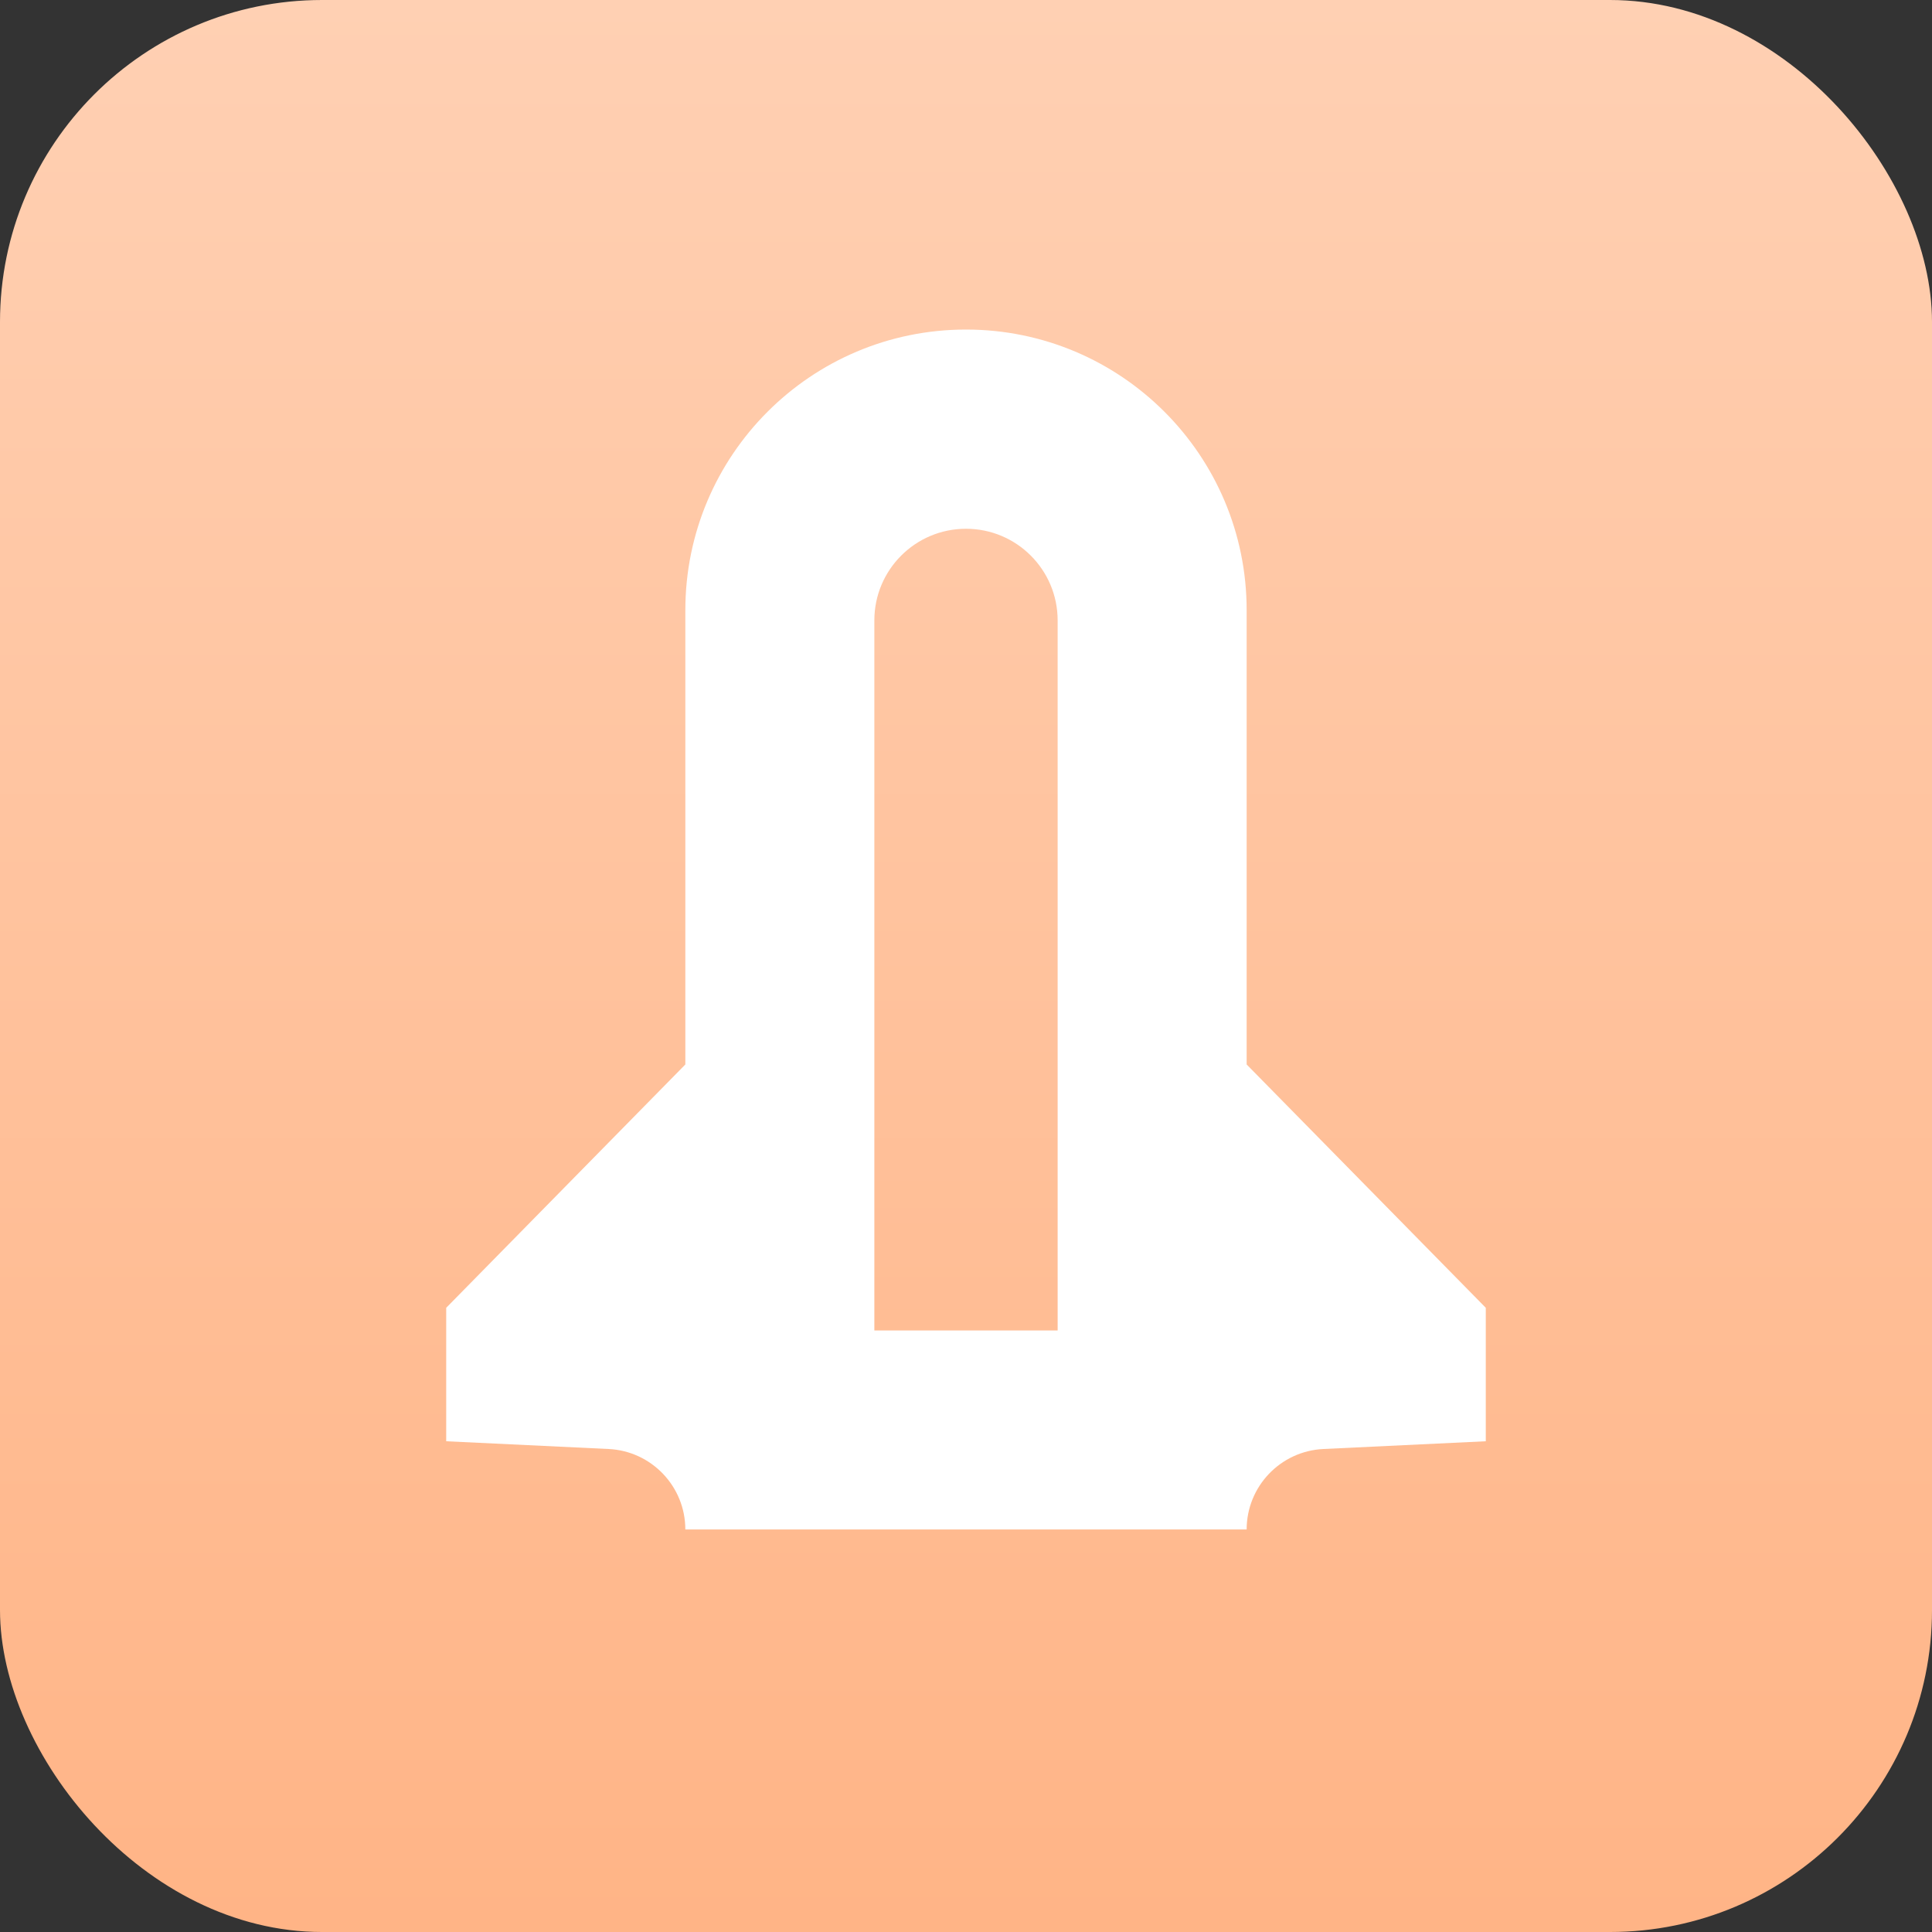
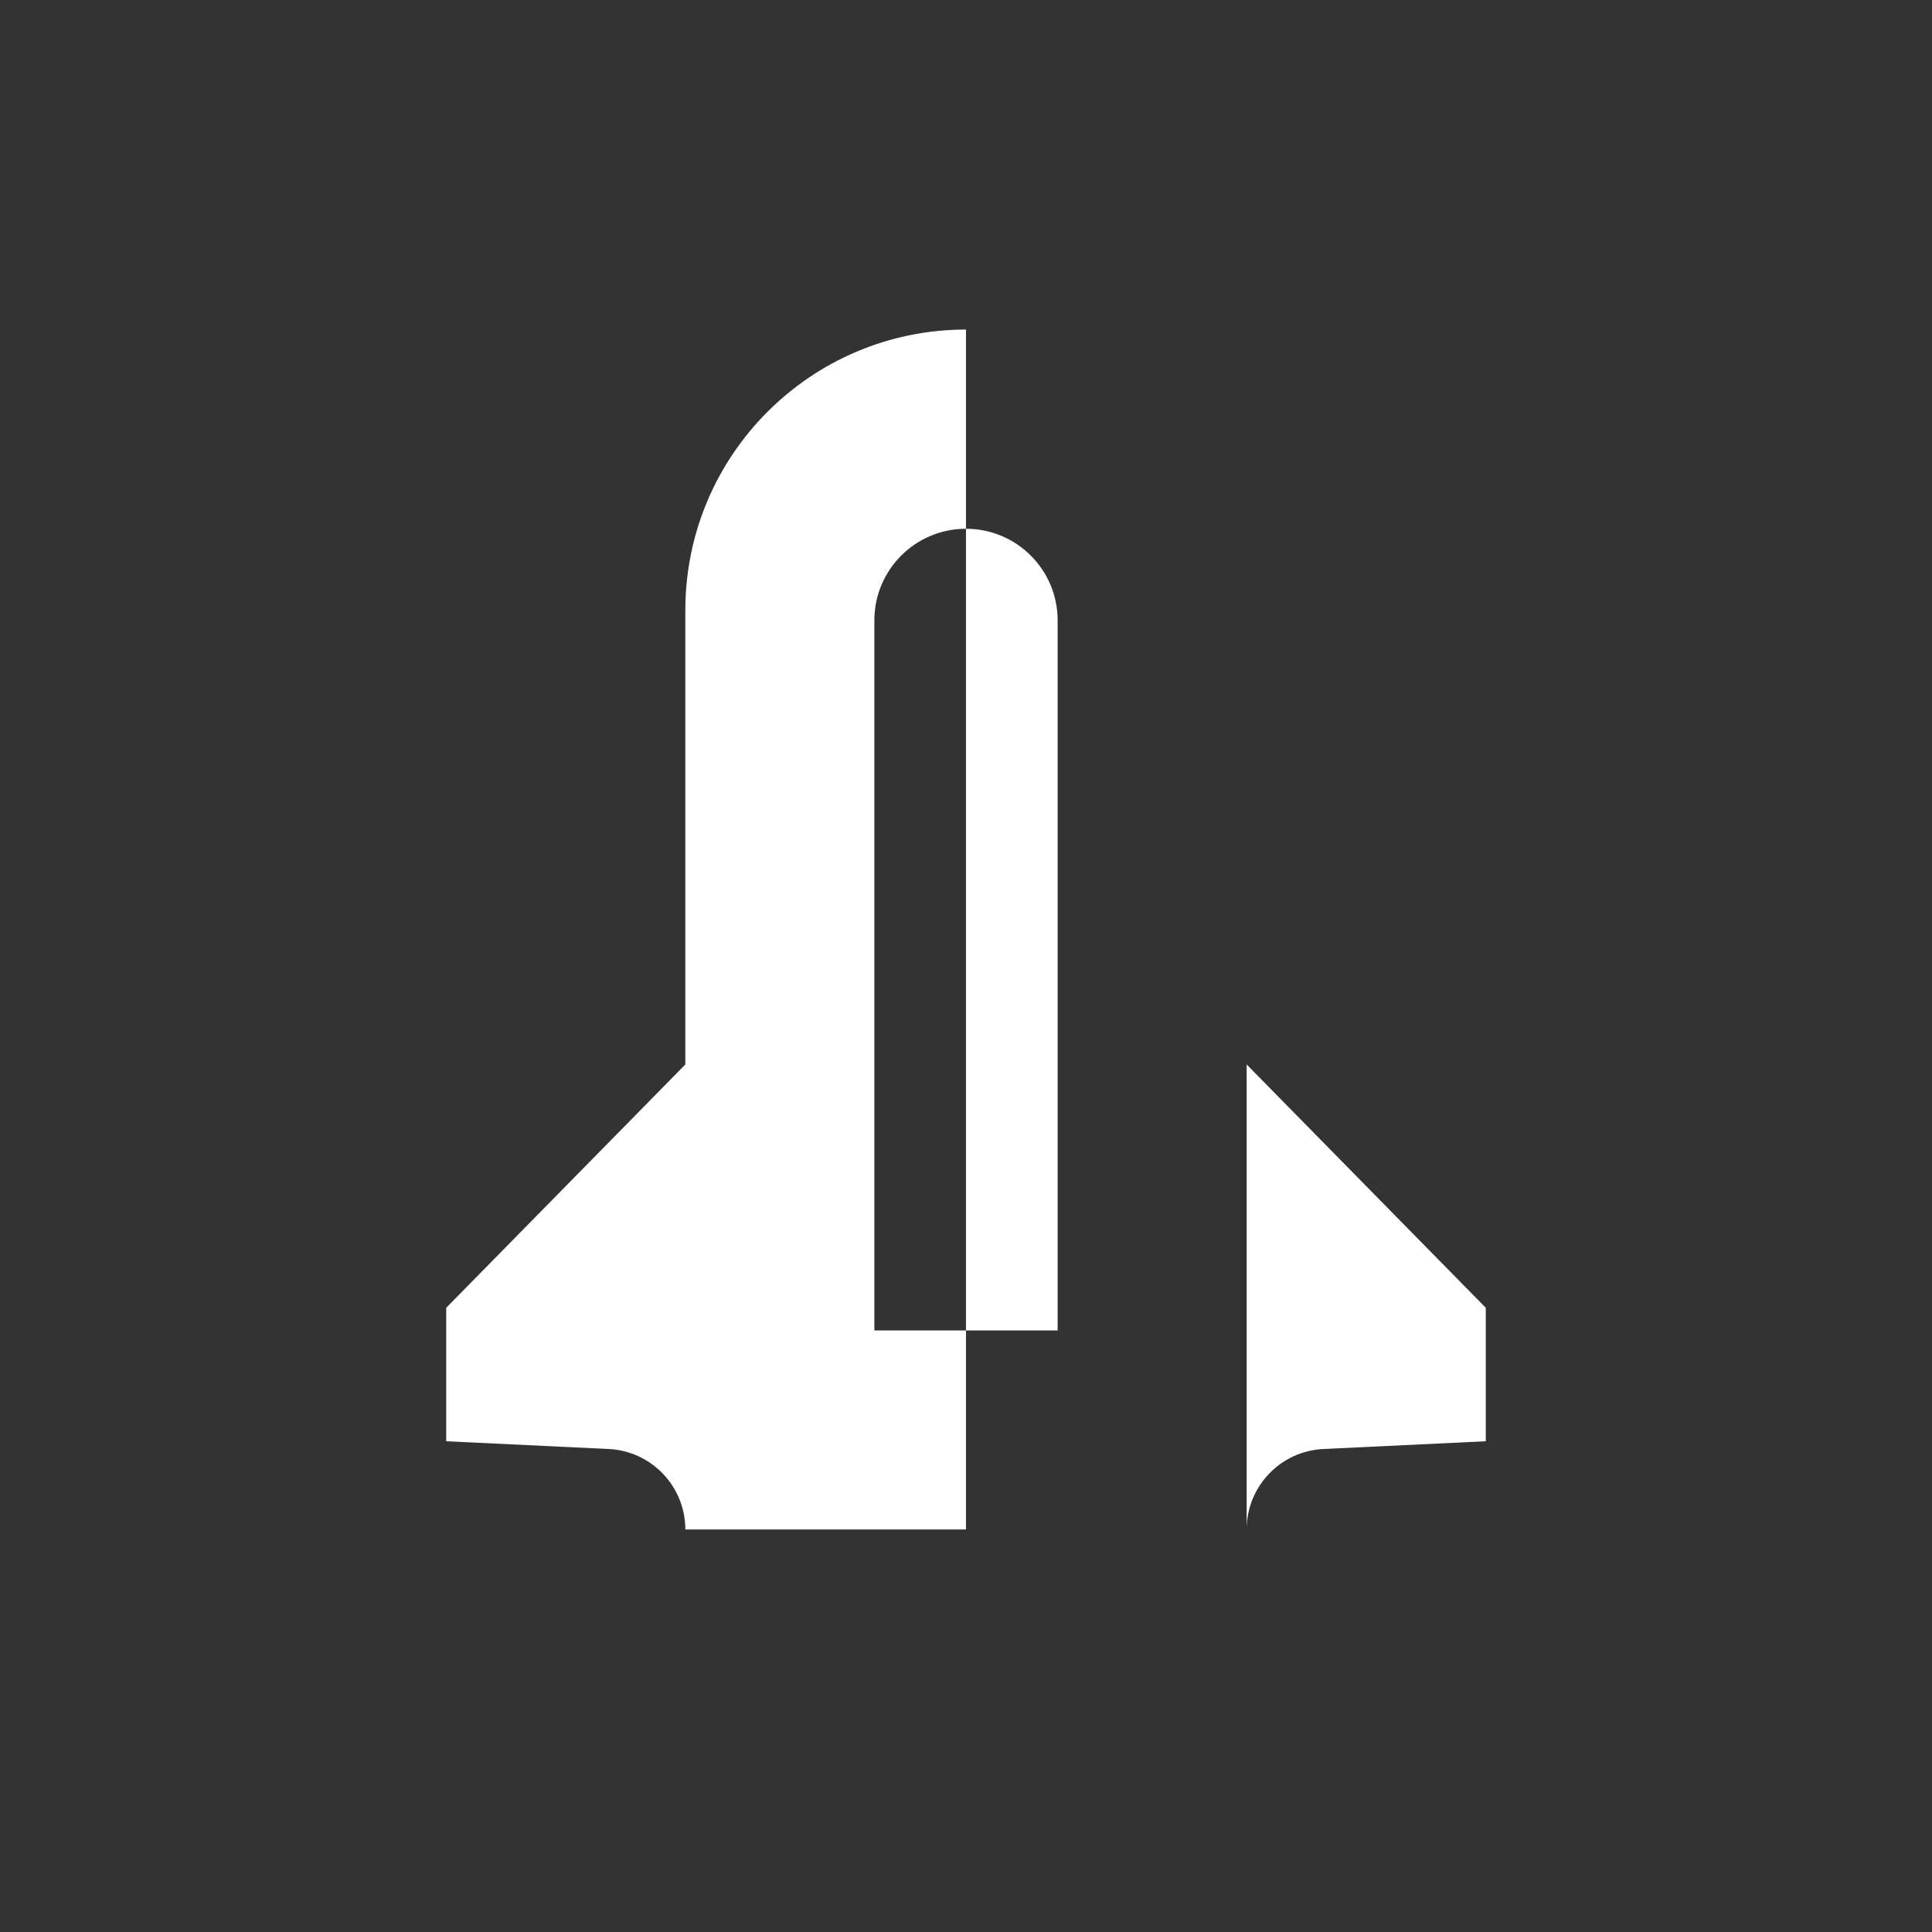
<svg xmlns="http://www.w3.org/2000/svg" width="256" height="256" viewBox="0 0 256 256" fill="none">
  <rect x="0" y="0" width="256" height="256" fill="#333333" stroke="none" />
-   <rect width="256" height="256" rx="42.667" fill="url(#paint0_linear_15738_7203)" />
-   <path d="M90.81 202.666C90.81 196.966 86.333 192.271 80.639 192L59.125 190.974V173.29L90.81 141.049V202.666ZM127.999 43.667C148.538 43.667 165.188 60.317 165.188 80.855V202.666H90.81L90.811 80.855C90.811 60.317 107.461 43.667 127.999 43.667ZM196.874 173.29V190.974L175.36 192C169.666 192.271 165.188 196.966 165.188 202.666L165.189 141.049L196.874 173.29ZM127.999 70.064C121.293 70.064 115.856 75.501 115.856 82.207V176.293H140.143V82.207C140.143 75.501 134.706 70.064 127.999 70.064Z" fill="white" />
+   <path d="M90.81 202.666C90.81 196.966 86.333 192.271 80.639 192L59.125 190.974V173.29L90.81 141.049V202.666ZM127.999 43.667V202.666H90.81L90.811 80.855C90.811 60.317 107.461 43.667 127.999 43.667ZM196.874 173.29V190.974L175.36 192C169.666 192.271 165.188 196.966 165.188 202.666L165.189 141.049L196.874 173.29ZM127.999 70.064C121.293 70.064 115.856 75.501 115.856 82.207V176.293H140.143V82.207C140.143 75.501 134.706 70.064 127.999 70.064Z" fill="white" />
  <defs>
    <linearGradient id="paint0_linear_15738_7203" x1="128" y1="0" x2="128" y2="256" gradientUnits="userSpaceOnUse">
      <stop stop-color="#FFD0B3" />
      <stop offset="1" stop-color="#FFB486" />
    </linearGradient>
  </defs>
</svg>